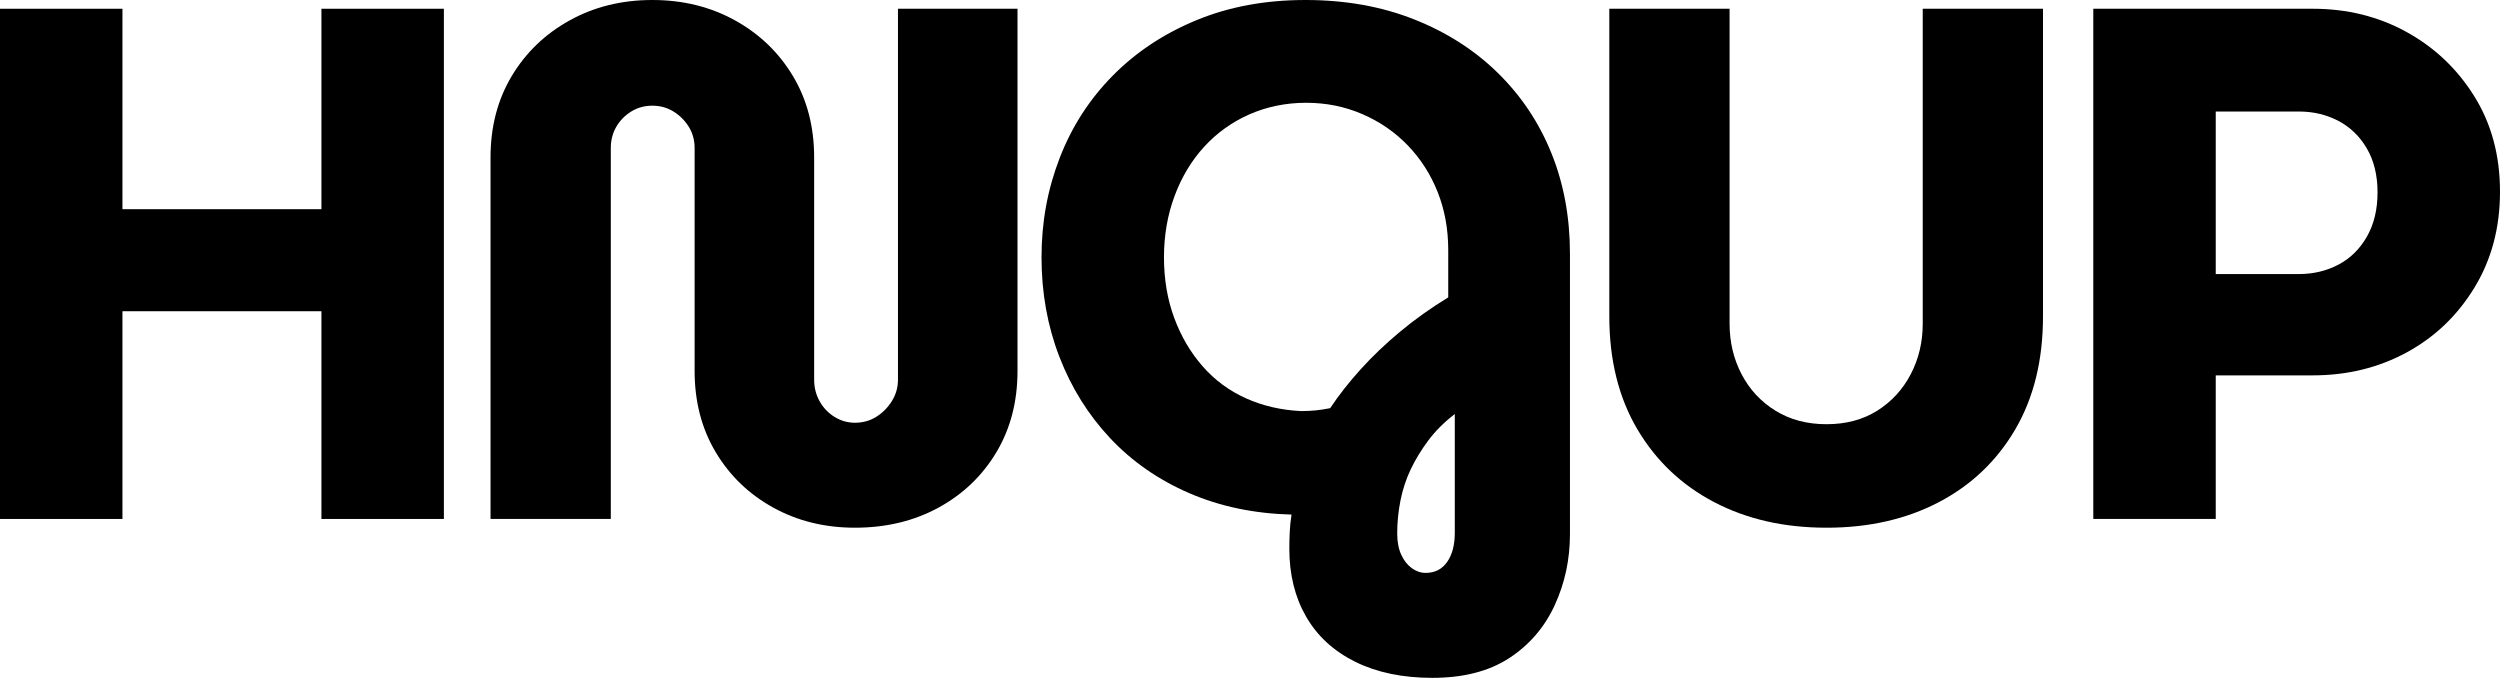
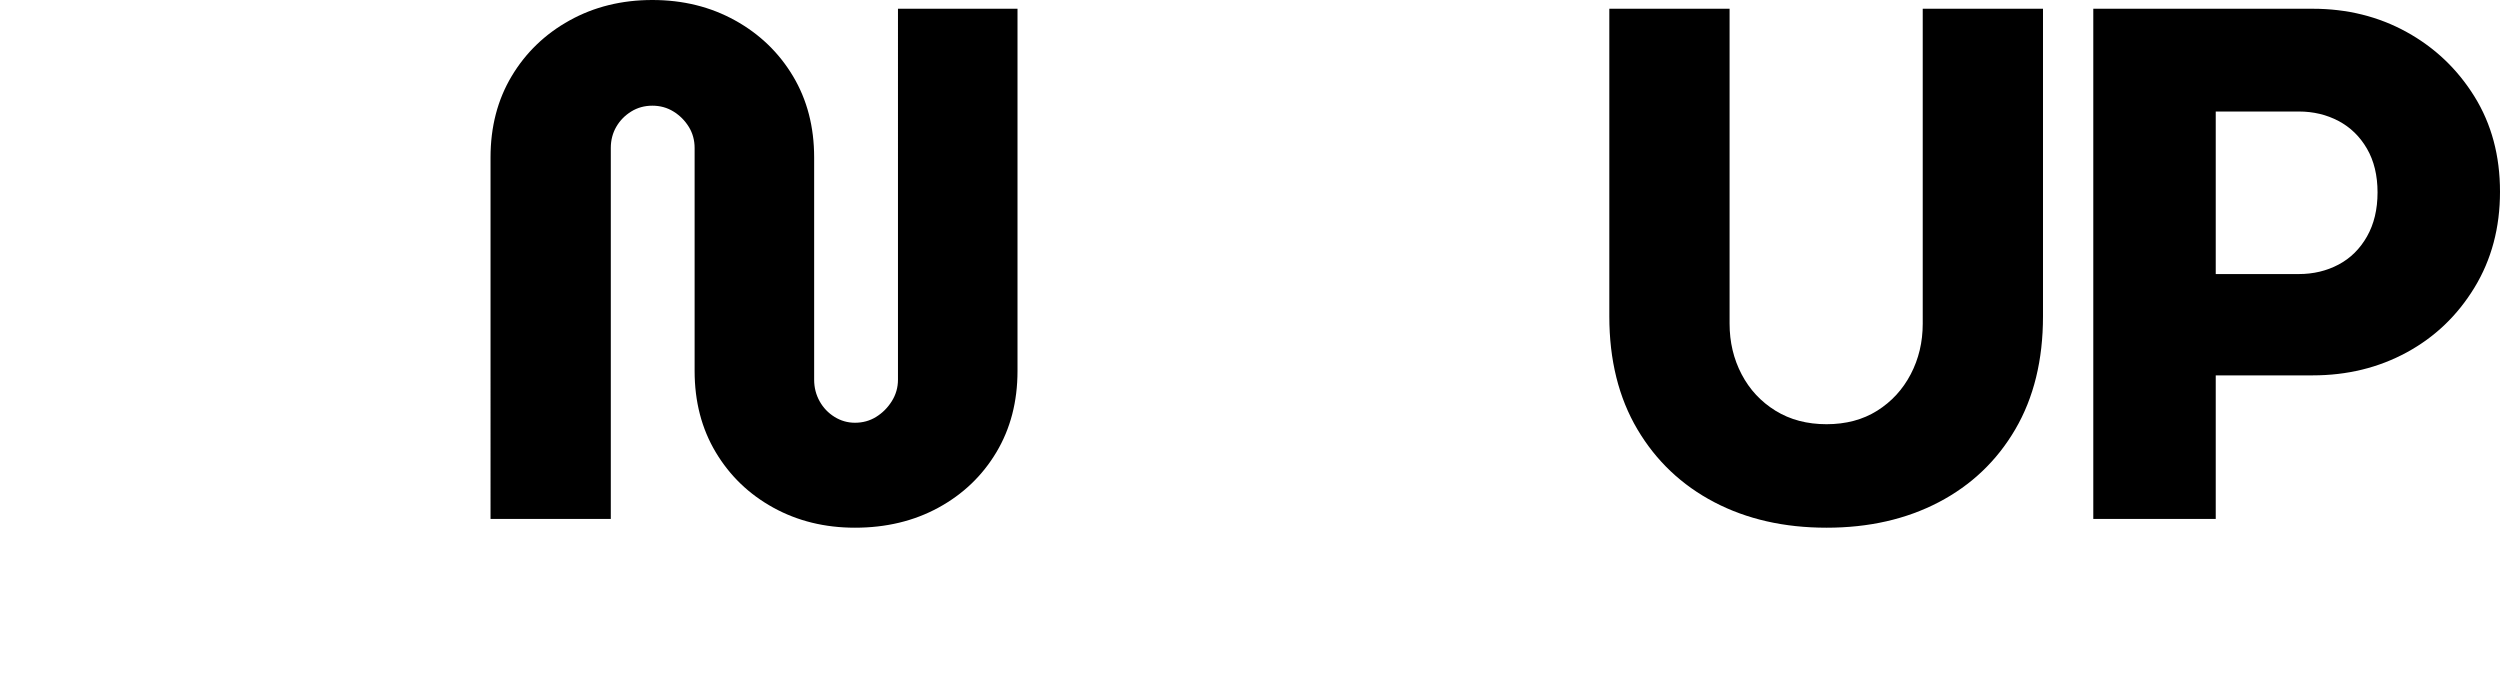
<svg xmlns="http://www.w3.org/2000/svg" viewBox="0 0 685.99 186" data-name="Layer 2" id="Layer_2">
  <g data-name="Layer 1" id="Layer_1-2">
    <g>
-       <path d="M0,142.4V2.4h33.6v55h54.6V2.4h33.6v140h-33.6v-57h-54.6v57H0Z" />
      <path d="M234.6,144.8c-8.27,0-15.73-1.83-22.4-5.5-6.67-3.67-11.93-8.73-15.8-15.2-3.87-6.47-5.8-13.9-5.8-22.3v-61.2c0-2.13-.53-4.07-1.6-5.8-1.07-1.73-2.47-3.13-4.2-4.2-1.73-1.07-3.67-1.6-5.8-1.6s-4.07.53-5.8,1.6c-1.73,1.07-3.1,2.47-4.1,4.2-1,1.73-1.5,3.67-1.5,5.8v101.8h-33V43.2c0-8.4,1.93-15.83,5.8-22.3,3.87-6.47,9.17-11.57,15.9-15.3,6.73-3.73,14.3-5.6,22.7-5.6s15.97,1.87,22.7,5.6c6.73,3.73,12.03,8.83,15.9,15.3,3.87,6.47,5.8,13.9,5.8,22.3v61c0,2.13.5,4.1,1.5,5.9,1,1.8,2.37,3.23,4.1,4.3,1.73,1.07,3.6,1.6,5.6,1.6,2.13,0,4.07-.53,5.8-1.6,1.73-1.07,3.17-2.5,4.3-4.3,1.13-1.8,1.7-3.77,1.7-5.9V2.4h32.8v99.4c0,8.4-1.93,15.83-5.8,22.3-3.87,6.47-9.17,11.53-15.9,15.2-6.73,3.67-14.37,5.5-22.9,5.5Z" />
-       <path d="M392.99,186c-8.13,0-15.17-1.47-21.1-4.4-5.93-2.93-10.43-7.07-13.5-12.4-3.07-5.33-4.6-11.53-4.6-18.6,0-1.47.03-2.97.1-4.5.07-1.53.23-3.17.5-4.9-10.27-.27-19.63-2.23-28.1-5.9-8.47-3.67-15.7-8.7-21.7-15.1-6-6.4-10.63-13.83-13.9-22.3-3.27-8.47-4.9-17.57-4.9-27.3s1.67-18.7,5-27.3c3.33-8.6,8.2-16.13,14.6-22.6,6.4-6.47,14.07-11.53,23-15.2,8.93-3.67,18.87-5.5,29.8-5.5s20.87,1.77,29.8,5.3c8.93,3.53,16.6,8.43,23,14.7,6.4,6.27,11.3,13.6,14.7,22,3.4,8.4,5.1,17.6,5.1,27.6v77c0,6.93-1.4,13.43-4.2,19.5-2.8,6.07-6.97,10.9-12.5,14.5-5.53,3.6-12.57,5.4-21.1,5.4ZM356.99,112.8c1.47,0,2.83-.07,4.1-.2,1.27-.13,2.57-.33,3.9-.6,2.4-3.6,5.2-7.17,8.4-10.7,3.2-3.53,6.8-6.97,10.8-10.3,4-3.33,8.4-6.47,13.2-9.4v-13c0-5.73-.97-11.03-2.9-15.9-1.93-4.87-4.67-9.13-8.2-12.8-3.53-3.67-7.7-6.53-12.5-8.6-4.8-2.07-9.93-3.1-15.4-3.1s-10.8,1.07-15.6,3.2c-4.8,2.13-8.93,5.1-12.4,8.9-3.47,3.8-6.17,8.3-8.1,13.5-1.93,5.2-2.9,10.8-2.9,16.8s.93,11.53,2.8,16.6c1.87,5.07,4.47,9.5,7.8,13.3,3.33,3.8,7.3,6.73,11.9,8.8,4.6,2.07,9.63,3.23,15.1,3.5ZM391.19,157.2c2.53,0,4.5-1,5.9-3s2.1-4.67,2.1-8v-32.6c-2.93,2.27-5.37,4.7-7.3,7.3-1.93,2.6-3.53,5.23-4.8,7.9-1.27,2.67-2.2,5.5-2.8,8.5-.6,3-.9,6.03-.9,9.1,0,2.27.37,4.2,1.1,5.8.73,1.6,1.7,2.83,2.9,3.7,1.2.87,2.47,1.3,3.8,1.3Z" />
      <path d="M501.19,144.8c-11.6,0-21.87-2.33-30.8-7-8.93-4.67-15.97-11.33-21.1-20-5.13-8.67-7.7-19-7.7-31V2.4h33v86.4c0,5.07,1.1,9.7,3.3,13.9,2.2,4.2,5.3,7.53,9.3,10,4,2.47,8.67,3.7,14,3.7s9.97-1.23,13.9-3.7c3.93-2.47,7-5.8,9.2-10,2.2-4.2,3.3-8.83,3.3-13.9V2.4h33v84.4c0,12-2.53,22.33-7.6,31-5.07,8.67-12.07,15.33-21,20-8.93,4.67-19.2,7-30.8,7Z" />
      <path d="M574.39,142.4V2.4h60.2c9.47,0,18.07,2.13,25.8,6.4,7.73,4.27,13.93,10.17,18.6,17.7,4.67,7.53,7,16.23,7,26.1s-2.33,18.63-7,26.3c-4.67,7.67-10.87,13.6-18.6,17.8-7.73,4.2-16.33,6.3-25.8,6.3h-26.6v39.4h-33.6ZM607.99,75.2h22.8c4,0,7.63-.87,10.9-2.6,3.27-1.73,5.87-4.3,7.8-7.7,1.93-3.4,2.9-7.43,2.9-12.1s-.97-8.67-2.9-12c-1.93-3.33-4.53-5.87-7.8-7.6-3.27-1.73-6.9-2.6-10.9-2.6h-22.8v44.6Z" />
    </g>
  </g>
</svg>